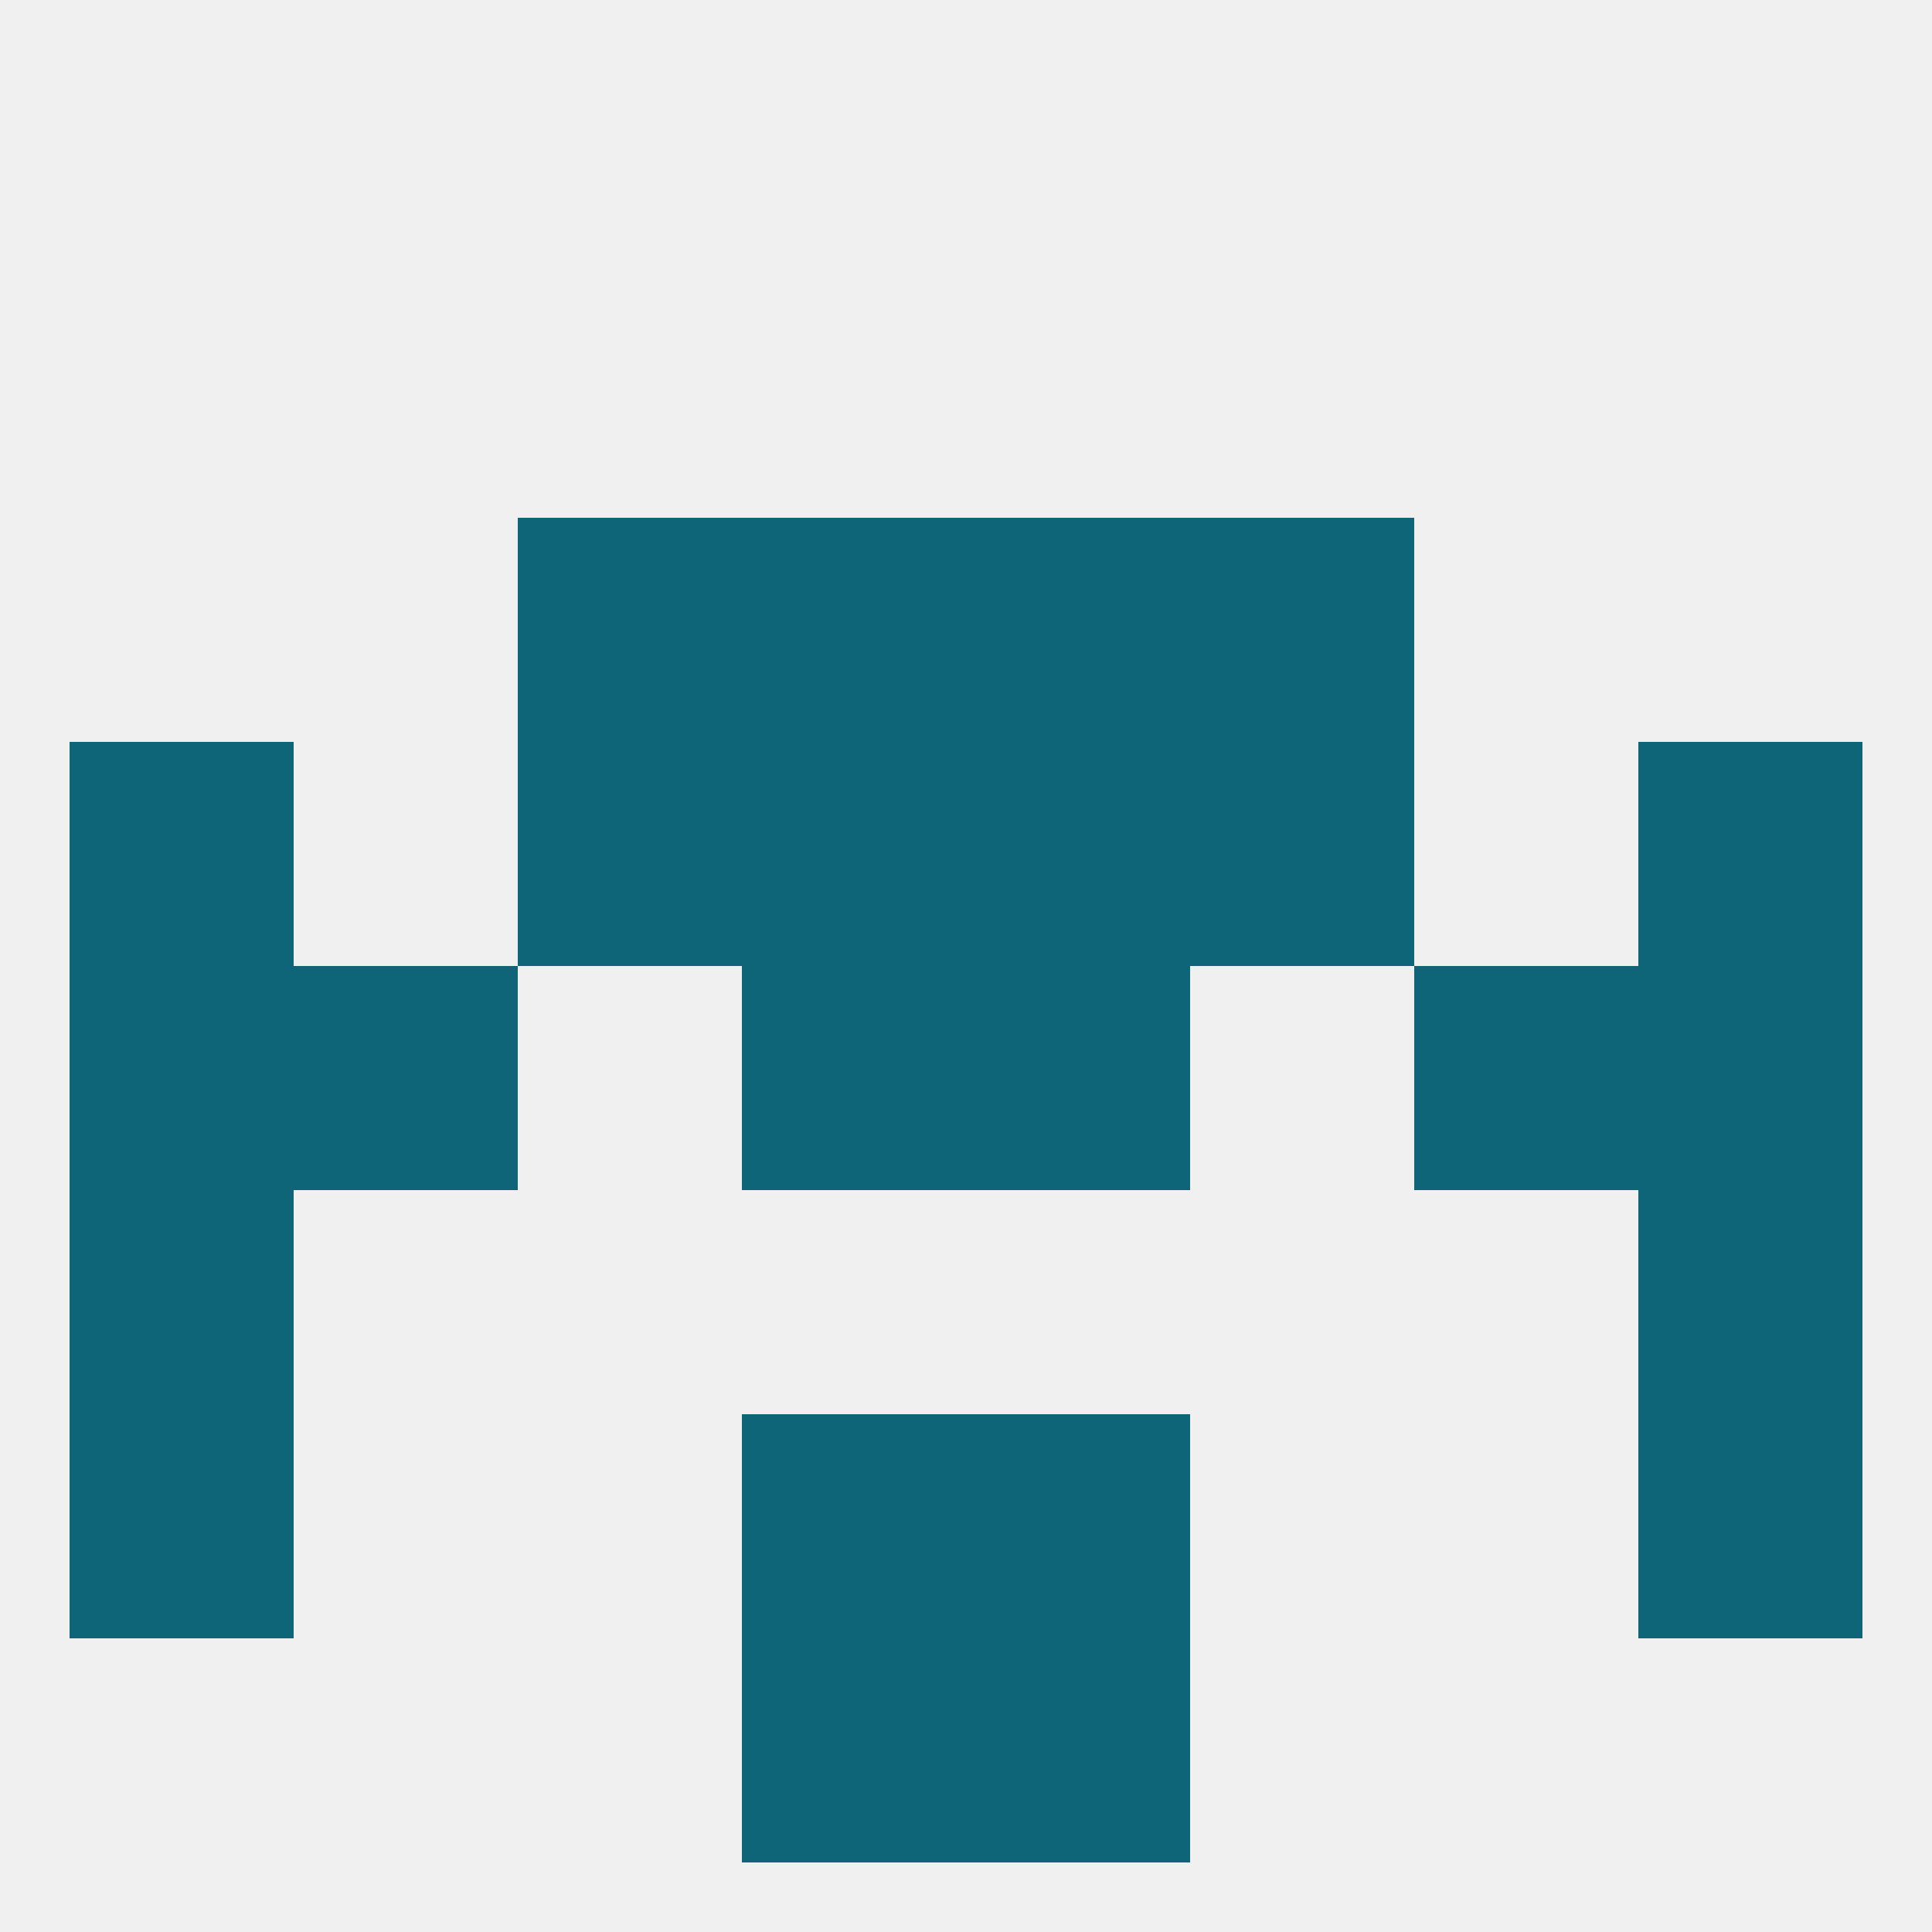
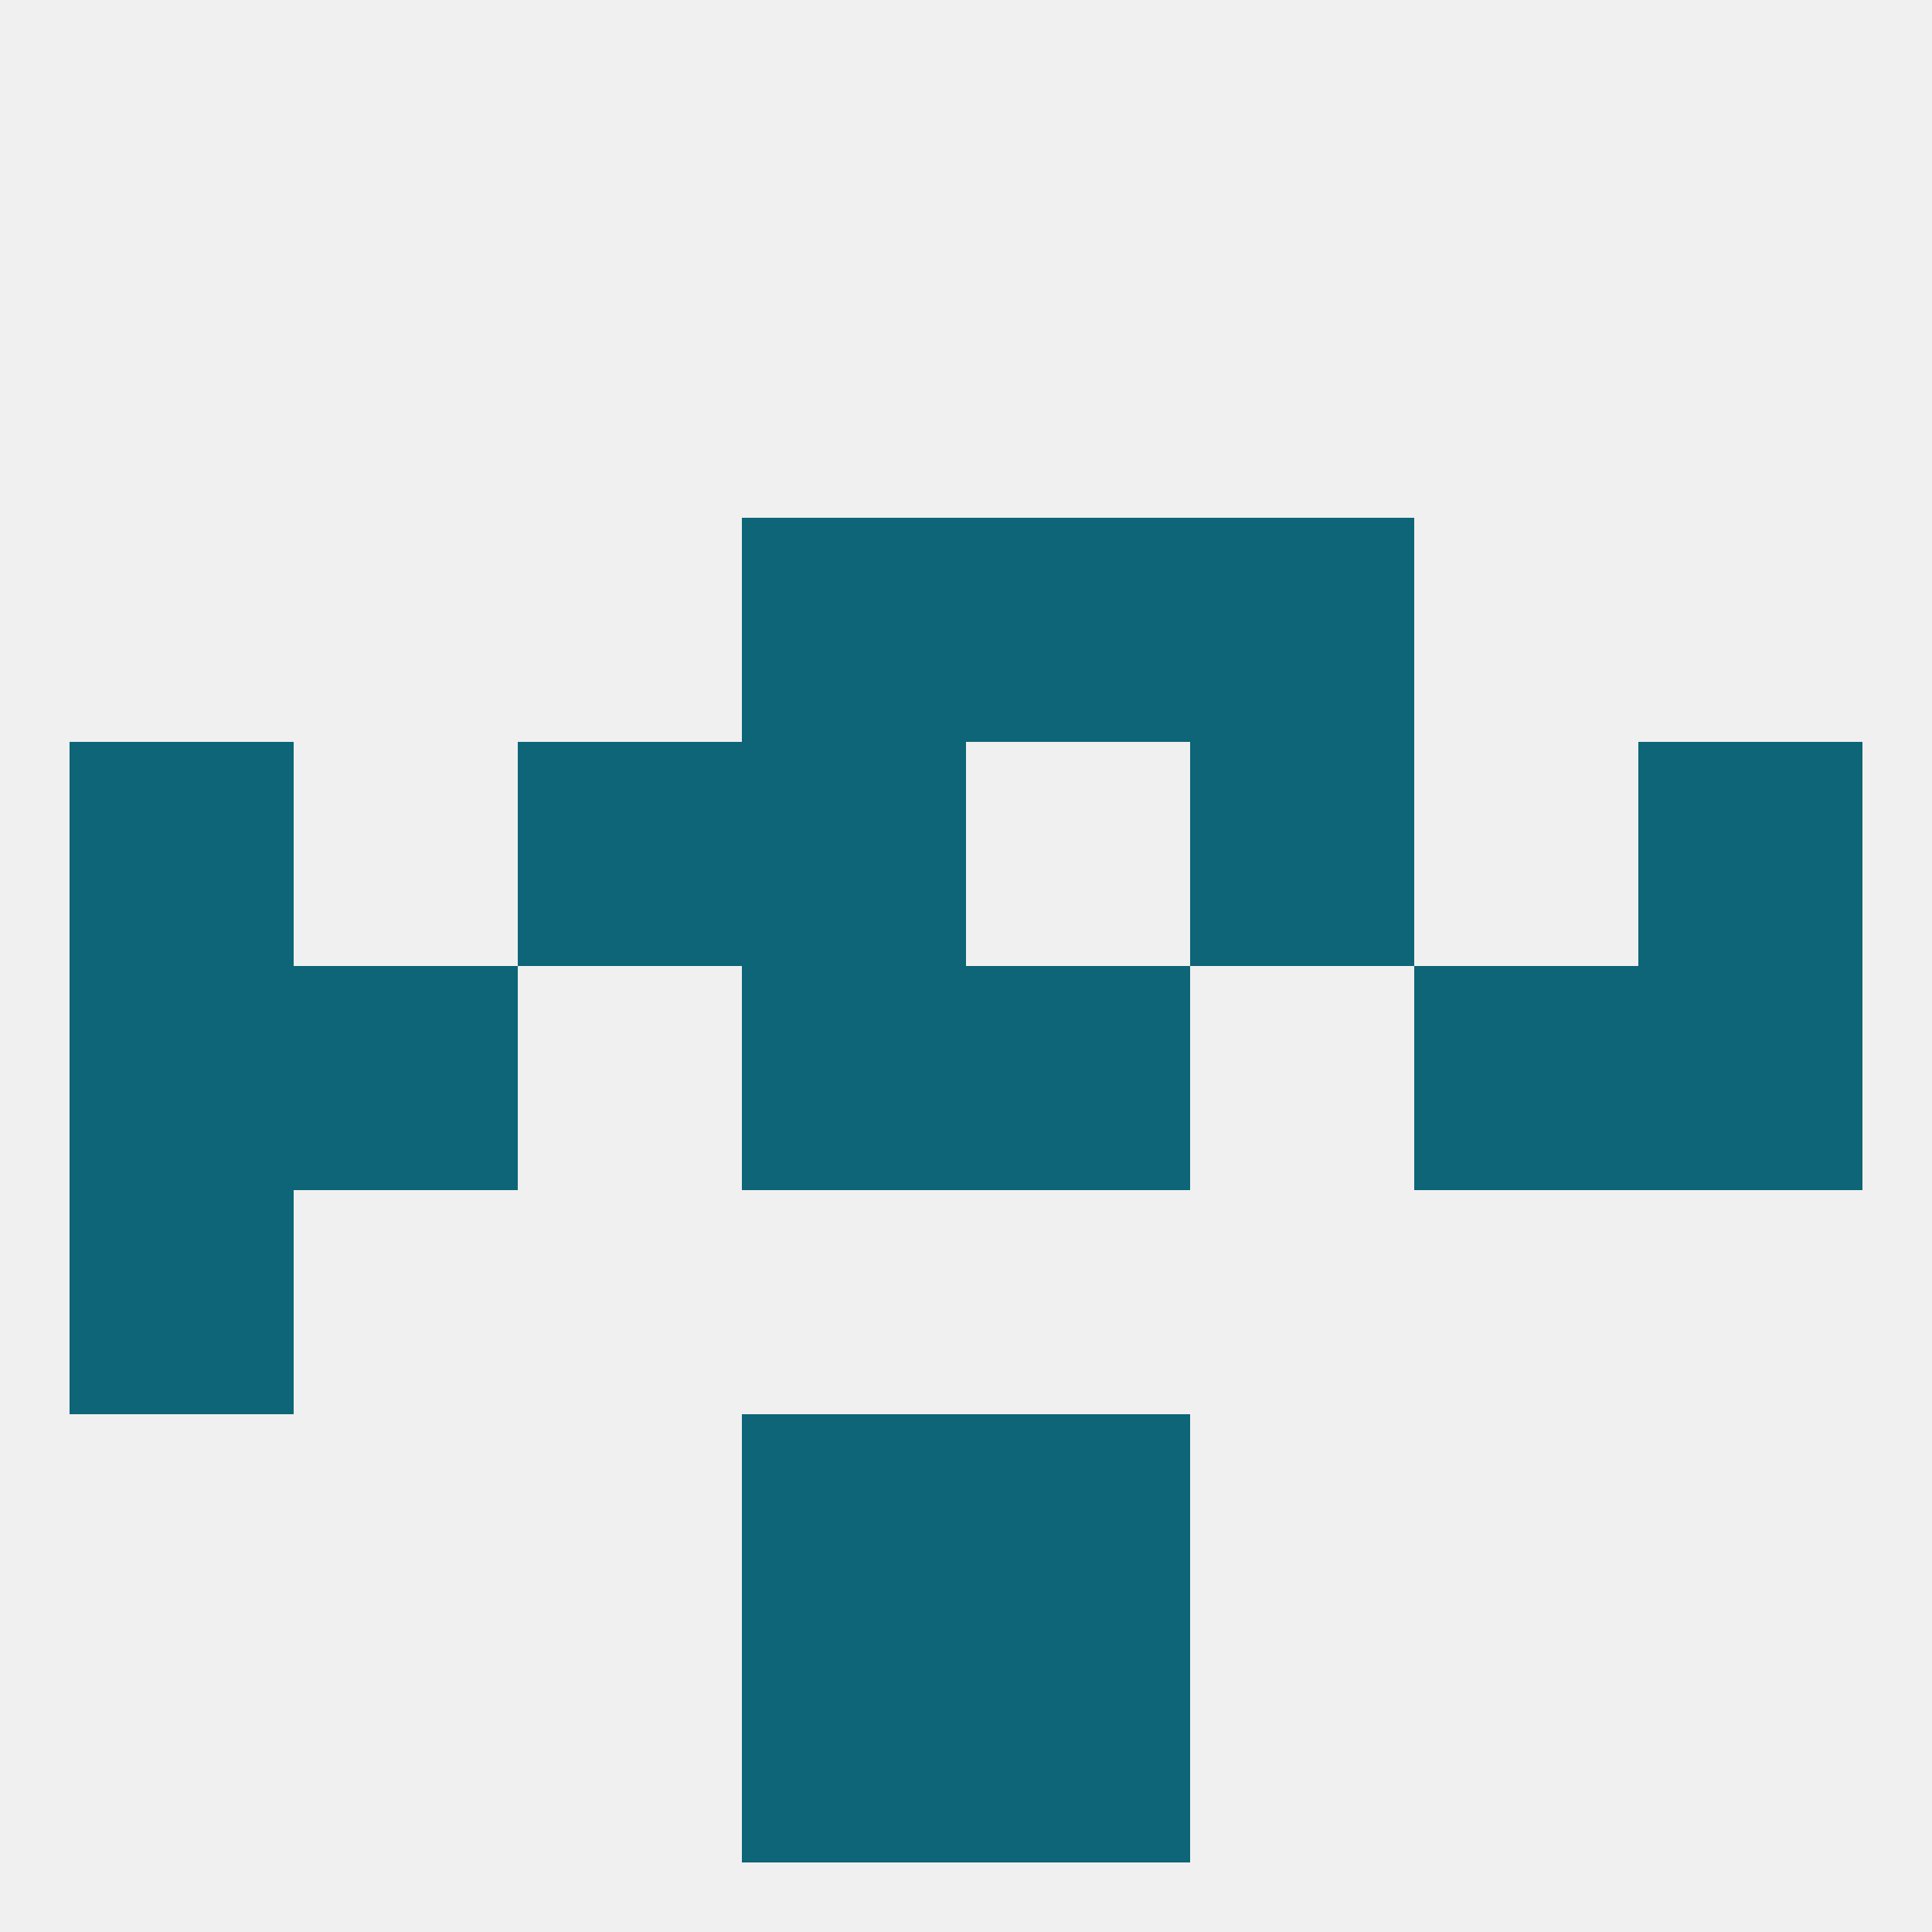
<svg xmlns="http://www.w3.org/2000/svg" version="1.1" baseprofile="full" width="250" height="250" viewBox="0 0 250 250">
  <rect width="100%" height="100%" fill="rgba(240,240,240,255)" />
  <rect x="9" y="154" width="29" height="29" fill="rgba(13,101,119,255)" />
-   <rect x="212" y="154" width="29" height="29" fill="rgba(13,101,119,255)" />
  <rect x="96" y="183" width="29" height="29" fill="rgba(13,101,119,255)" />
  <rect x="125" y="183" width="29" height="29" fill="rgba(13,101,119,255)" />
-   <rect x="9" y="183" width="29" height="29" fill="rgba(13,101,119,255)" />
-   <rect x="212" y="183" width="29" height="29" fill="rgba(13,101,119,255)" />
  <rect x="96" y="212" width="29" height="29" fill="rgba(13,101,119,255)" />
  <rect x="125" y="212" width="29" height="29" fill="rgba(13,101,119,255)" />
  <rect x="9" y="125" width="29" height="29" fill="rgba(13,101,119,255)" />
  <rect x="212" y="125" width="29" height="29" fill="rgba(13,101,119,255)" />
  <rect x="38" y="125" width="29" height="29" fill="rgba(13,101,119,255)" />
  <rect x="183" y="125" width="29" height="29" fill="rgba(13,101,119,255)" />
  <rect x="96" y="125" width="29" height="29" fill="rgba(13,101,119,255)" />
  <rect x="125" y="125" width="29" height="29" fill="rgba(13,101,119,255)" />
  <rect x="96" y="96" width="29" height="29" fill="rgba(13,101,119,255)" />
-   <rect x="125" y="96" width="29" height="29" fill="rgba(13,101,119,255)" />
  <rect x="67" y="96" width="29" height="29" fill="rgba(13,101,119,255)" />
  <rect x="154" y="96" width="29" height="29" fill="rgba(13,101,119,255)" />
  <rect x="9" y="96" width="29" height="29" fill="rgba(13,101,119,255)" />
  <rect x="212" y="96" width="29" height="29" fill="rgba(13,101,119,255)" />
  <rect x="125" y="67" width="29" height="29" fill="rgba(13,101,119,255)" />
-   <rect x="67" y="67" width="29" height="29" fill="rgba(13,101,119,255)" />
  <rect x="154" y="67" width="29" height="29" fill="rgba(13,101,119,255)" />
  <rect x="96" y="67" width="29" height="29" fill="rgba(13,101,119,255)" />
</svg>